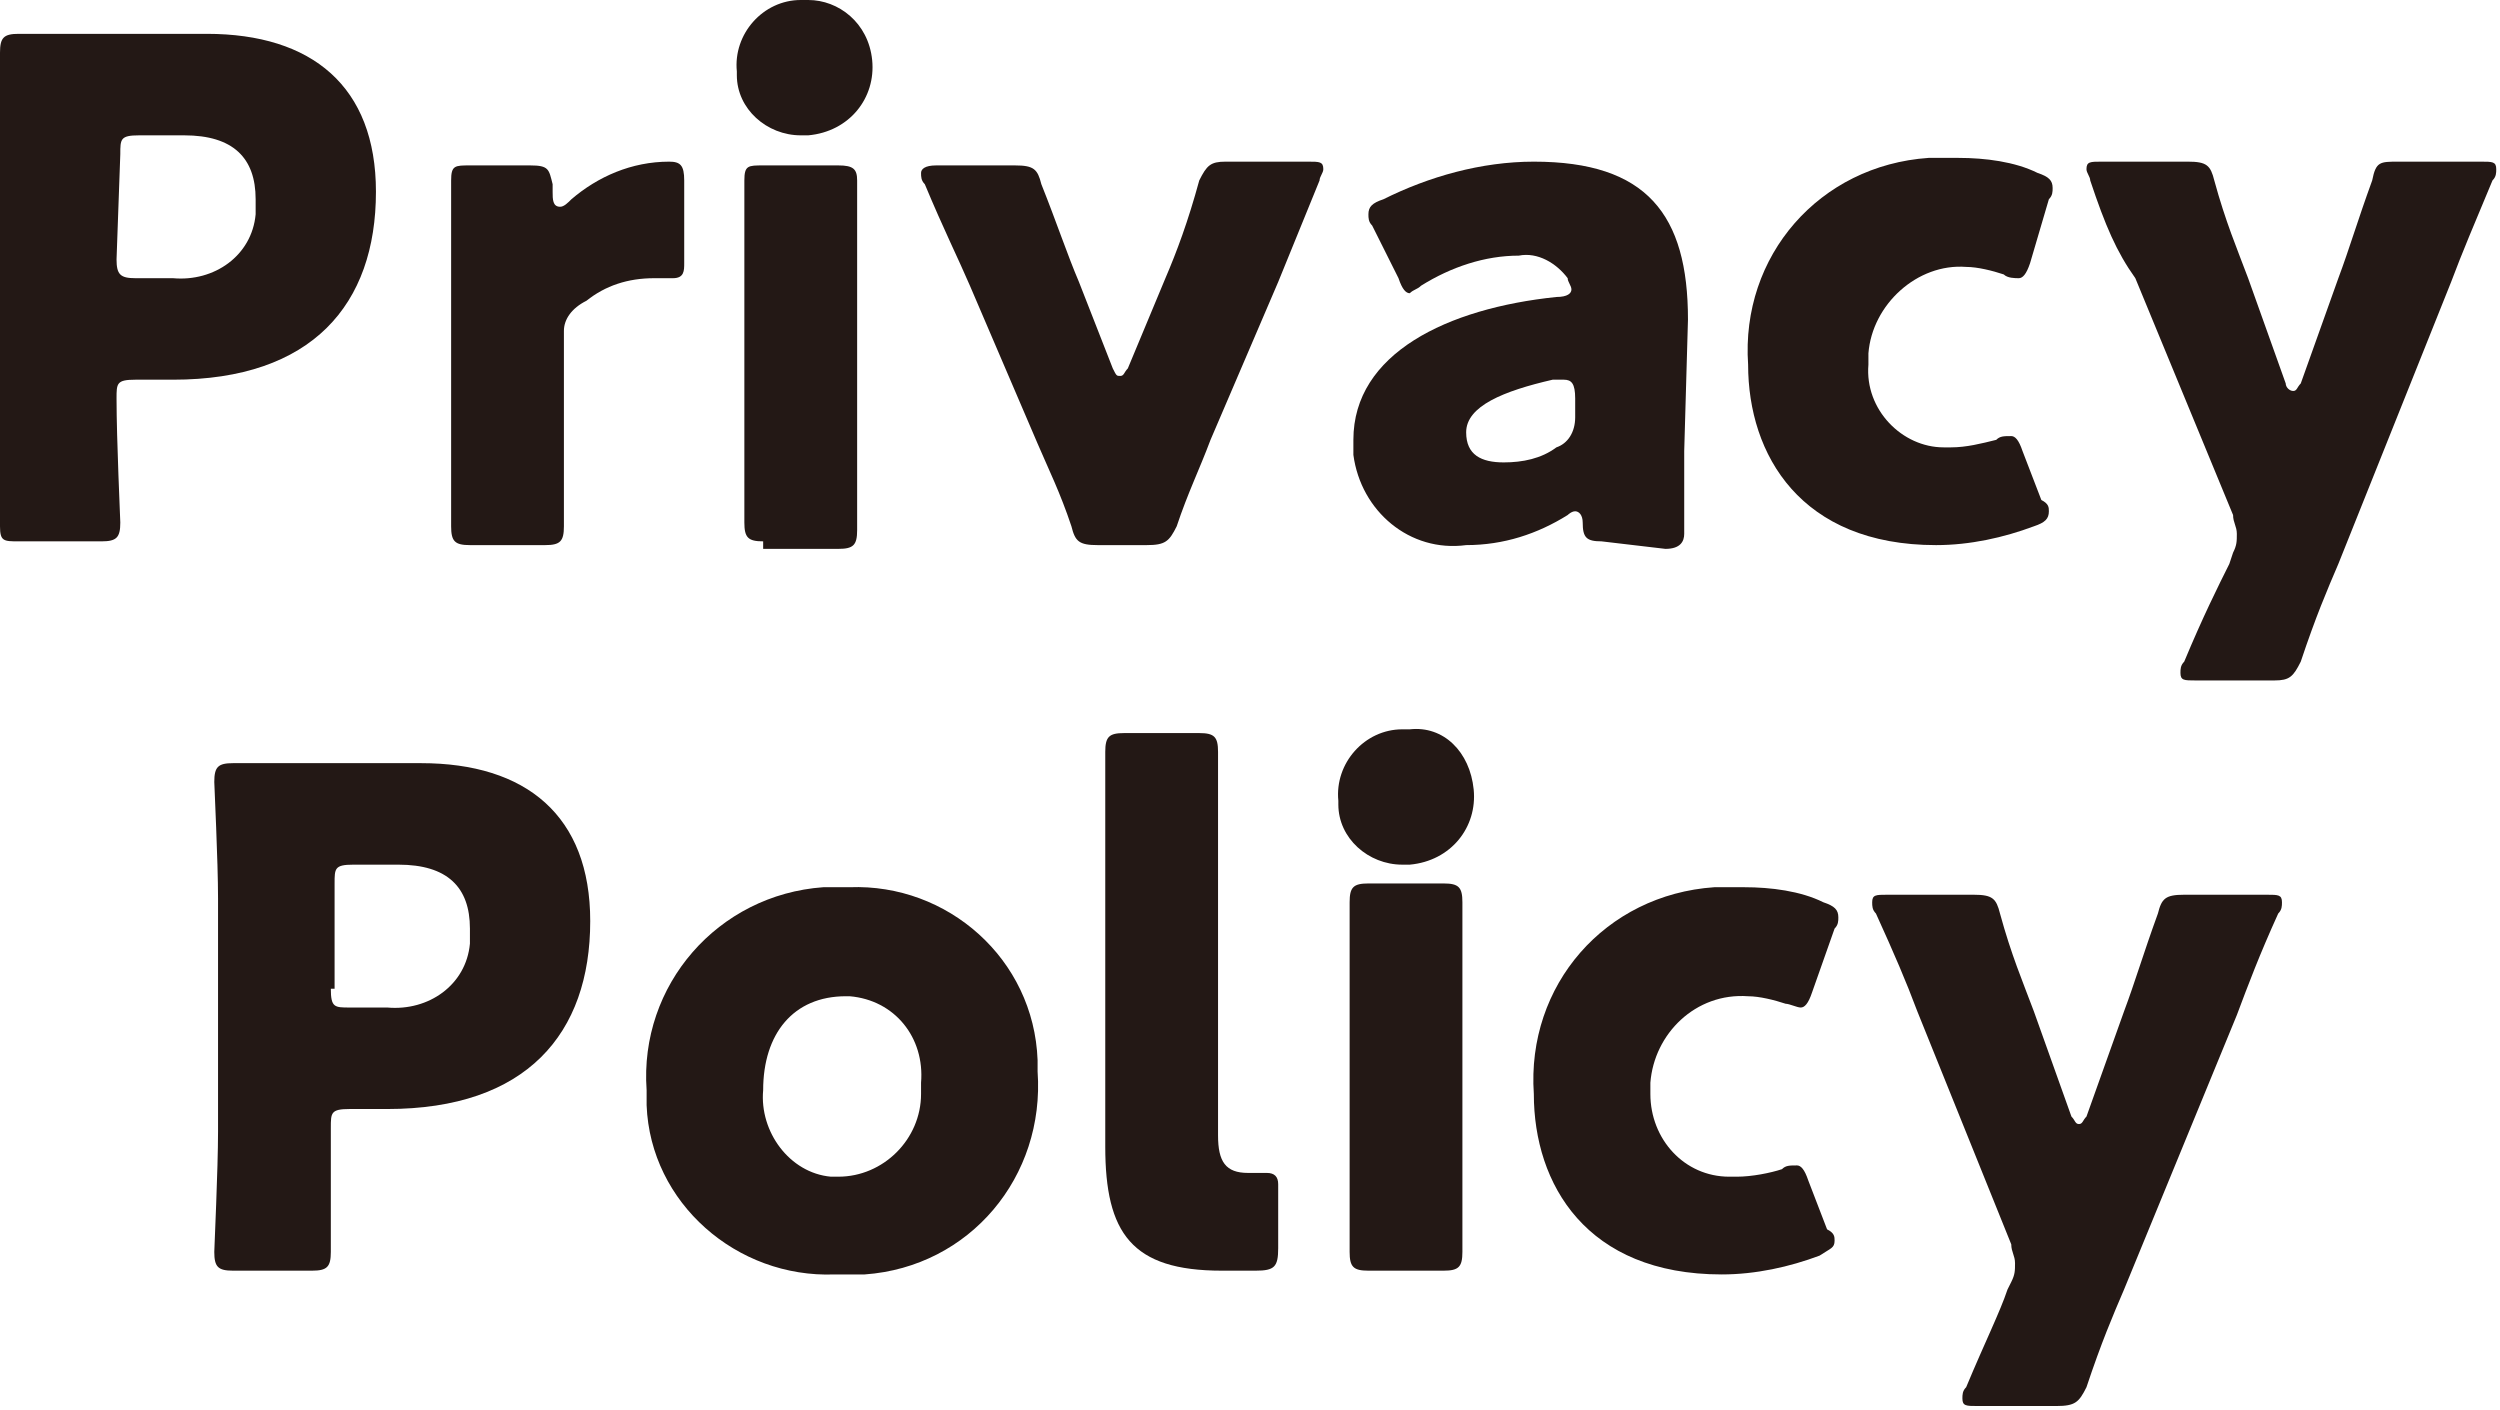
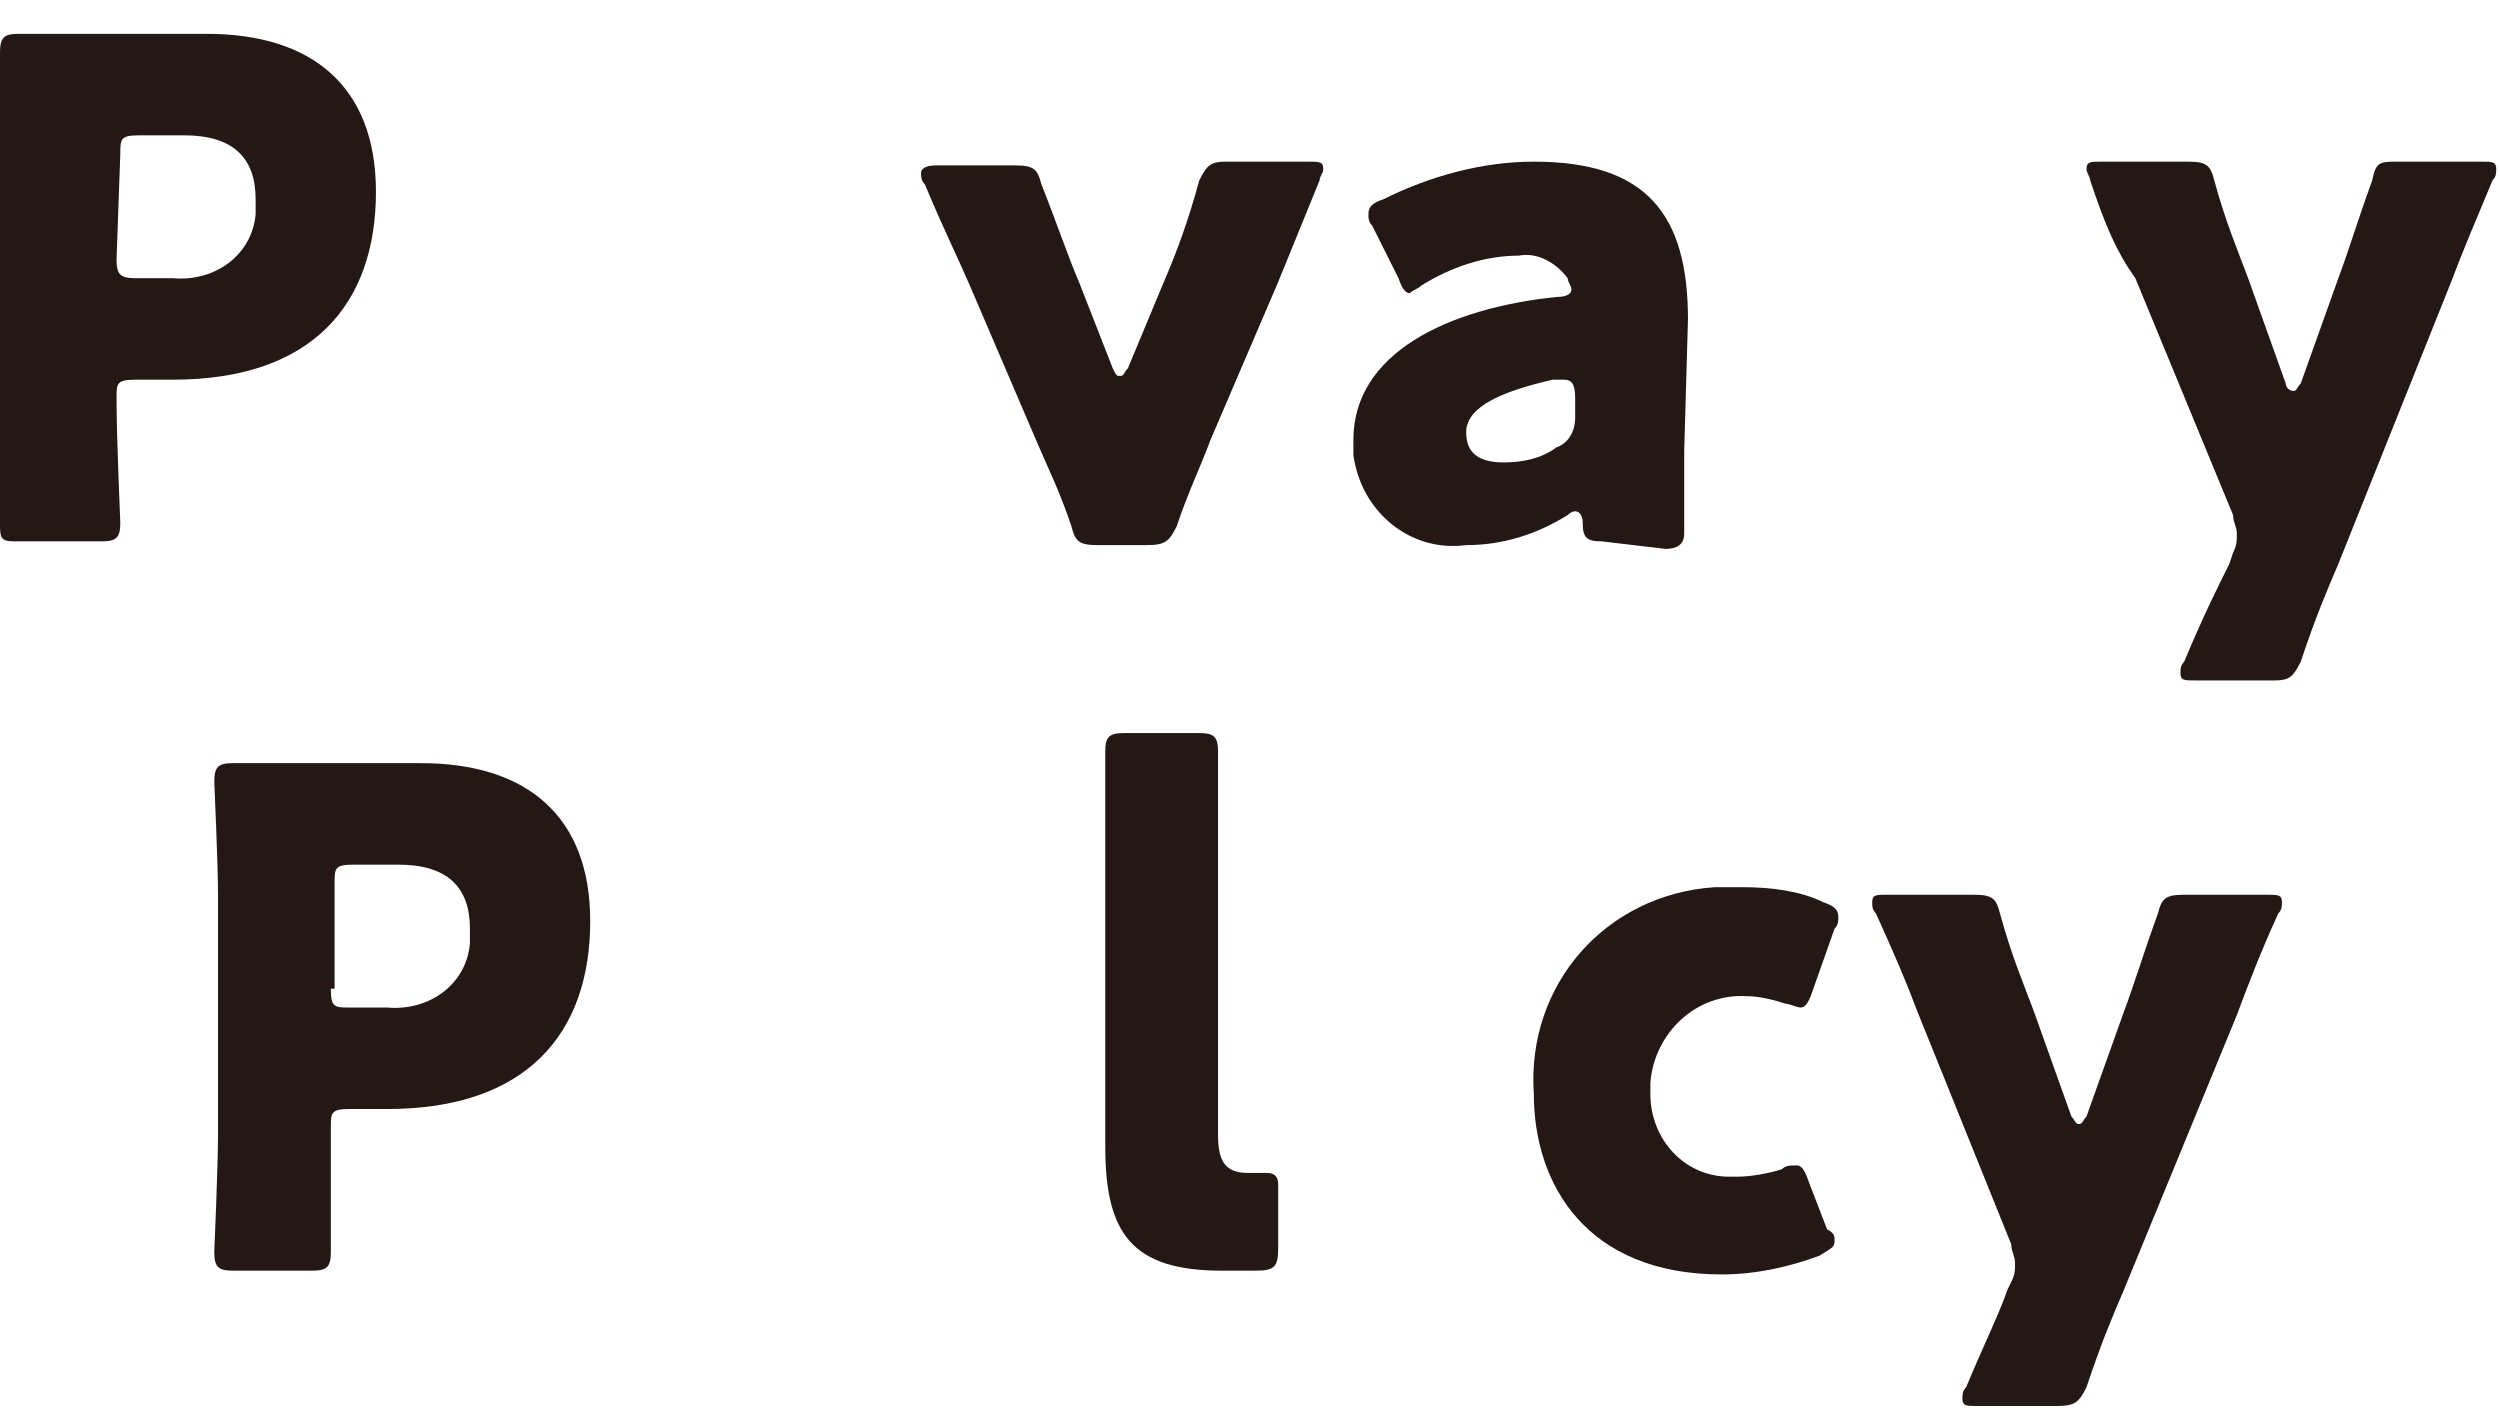
<svg xmlns="http://www.w3.org/2000/svg" version="1.1" id="レイヤー_1" x="0px" y="0px" width="66.5px" height="37.5px" viewBox="0 0 66.5 37.5" style="enable-background:new 0 0 66.5 37.5;" xml:space="preserve">
  <style type="text/css">
	.st0{fill:#231815;}
</style>
  <title>privacy</title>
  <g id="レイヤー_2_1_">
    <g id="デザイン">
      <g>
        <path class="st0" d="M0.5,14.4C0.1,14.4,0,14.4,0,14c0-0.1,0-2.2,0-3.2V4.5c0-1,0-3,0-3.1C0,1,0.1,0.9,0.5,0.9c0.1,0,1.7,0,2.6,0     h2.4c2.8,0,4.5,1.4,4.5,4.2c0,3-1.7,5-5.4,5h-1c-0.5,0-0.5,0.1-0.5,0.5c0,1.1,0.1,3.2,0.1,3.3c0,0.4-0.1,0.5-0.5,0.5L0.5,14.4z      M3.1,6.9c0,0.4,0.1,0.5,0.5,0.5h1c1.1,0.1,2.1-0.6,2.2-1.7c0-0.1,0-0.3,0-0.4c0-1.1-0.6-1.7-1.9-1.7H3.7c-0.5,0-0.5,0.1-0.5,0.5     L3.1,6.9z" />
-         <path class="st0" d="M15,11.3c0,0.7,0,2.5,0,2.7c0,0.4-0.1,0.5-0.5,0.5h-2c-0.4,0-0.5-0.1-0.5-0.5c0-0.1,0-1.9,0-2.7V7.5     c0-0.7,0-2.5,0-2.7c0-0.4,0.1-0.4,0.5-0.4h1.6c0.5,0,0.5,0.1,0.6,0.5v0.2c0,0.2,0,0.4,0.2,0.4c0.1,0,0.2-0.1,0.3-0.2     c0.7-0.6,1.6-1,2.6-1c0.3,0,0.4,0.1,0.4,0.5V7c0,0.2,0,0.4-0.3,0.4h-0.5c-0.7,0-1.3,0.2-1.8,0.6C15.2,8.2,15,8.5,15,8.8L15,11.3z     " />
-         <path class="st0" d="M23.2,1.6c0.1,1-0.6,1.9-1.7,2c-0.1,0-0.2,0-0.2,0c-0.9,0-1.7-0.7-1.7-1.6c0,0,0-0.1,0-0.1     c-0.1-1,0.7-1.9,1.7-1.9c0.1,0,0.1,0,0.2,0C22.3,0,23.1,0.6,23.2,1.6C23.2,1.6,23.2,1.6,23.2,1.6z M20.3,14.4     c-0.4,0-0.5-0.1-0.5-0.5c0-0.1,0-1.9,0-2.7V7.5c0-0.7,0-2.5,0-2.7c0-0.4,0.1-0.4,0.5-0.4h2c0.4,0,0.5,0.1,0.5,0.4     c0,0.1,0,1.9,0,2.7v3.9c0,0.7,0,2.5,0,2.7c0,0.4-0.1,0.5-0.5,0.5H20.3z" />
        <path class="st0" d="M32.2,11.7c-0.3,0.8-0.6,1.4-0.9,2.3c-0.2,0.4-0.3,0.5-0.8,0.5h-1.3c-0.5,0-0.6-0.1-0.7-0.5     c-0.3-0.9-0.6-1.5-0.9-2.2l-1.8-4.2c-0.3-0.7-0.7-1.5-1.2-2.7c-0.1-0.1-0.1-0.2-0.1-0.3c0-0.1,0.1-0.2,0.4-0.2H27     c0.5,0,0.6,0.1,0.7,0.5c0.4,1,0.7,1.9,1,2.6l0.9,2.3c0.1,0.2,0.1,0.2,0.2,0.2s0.1-0.1,0.2-0.2L31,7.4c0.3-0.7,0.6-1.5,0.9-2.6     c0.2-0.4,0.3-0.5,0.7-0.5h2.2c0.3,0,0.4,0,0.4,0.2c0,0.1-0.1,0.2-0.1,0.3L34,7.5L32.2,11.7z" />
        <path class="st0" d="M42.6,14.4c-0.4,0-0.5-0.1-0.5-0.5c0-0.2-0.1-0.3-0.2-0.3c-0.1,0-0.2,0.1-0.2,0.1c-0.8,0.5-1.7,0.8-2.7,0.8     c-1.5,0.2-2.8-0.9-3-2.4c0-0.1,0-0.3,0-0.4c0-2.3,2.5-3.5,5.4-3.8c0.3,0,0.4-0.1,0.4-0.2c0-0.1-0.1-0.2-0.1-0.3     c-0.3-0.4-0.8-0.7-1.3-0.6c-0.9,0-1.8,0.3-2.6,0.8c-0.1,0.1-0.2,0.1-0.3,0.2c-0.1,0-0.2-0.1-0.3-0.4L36.5,6     c-0.1-0.1-0.1-0.2-0.1-0.3c0-0.2,0.1-0.3,0.4-0.4c1.2-0.6,2.6-1,4-1c3,0,4.1,1.4,4.1,4.2l-0.1,3.5c0,0.7,0,1.9,0,2.2     c0,0.2-0.1,0.4-0.5,0.4L42.6,14.4z M41.6,10.1h-0.3C40,10.4,39,10.8,39,11.5c0,0.6,0.4,0.8,1,0.8c0.5,0,1-0.1,1.4-0.4     c0.3-0.1,0.5-0.4,0.5-0.8v-0.5C41.9,10.2,41.8,10.1,41.6,10.1L41.6,10.1z" />
-         <path class="st0" d="M54.5,13.6c0,0.2-0.1,0.3-0.4,0.4c-0.8,0.3-1.7,0.5-2.6,0.5c-3.6,0-5-2.4-5-4.8c-0.2-2.9,1.9-5.3,4.8-5.5     c0.3,0,0.5,0,0.8,0c0.7,0,1.5,0.1,2.1,0.4c0.3,0.1,0.4,0.2,0.4,0.4c0,0.1,0,0.2-0.1,0.3L54,7c-0.1,0.3-0.2,0.4-0.3,0.4     c-0.1,0-0.3,0-0.4-0.1c-0.3-0.1-0.7-0.2-1-0.2c-1.3-0.1-2.5,1-2.6,2.3c0,0.1,0,0.2,0,0.3c-0.1,1.2,0.9,2.2,2,2.2     c0.1,0,0.1,0,0.2,0c0.4,0,0.8-0.1,1.2-0.2c0.1-0.1,0.2-0.1,0.4-0.1c0.1,0,0.2,0.1,0.3,0.4l0.5,1.3C54.5,13.4,54.5,13.5,54.5,13.6     z" />
        <path class="st0" d="M62.2,15c-0.3,0.7-0.6,1.4-1,2.6c-0.2,0.4-0.3,0.5-0.7,0.5h-2.1c-0.3,0-0.4,0-0.4-0.2c0-0.1,0-0.2,0.1-0.3     c0.5-1.2,0.9-2,1.2-2.6l0.1-0.3c0.1-0.2,0.1-0.3,0.1-0.5c0-0.2-0.1-0.3-0.1-0.5l-2.6-6.3C56.3,6.7,56,6,55.6,4.8     c0-0.1-0.1-0.2-0.1-0.3c0-0.2,0.1-0.2,0.4-0.2h2.3c0.5,0,0.6,0.1,0.7,0.5c0.3,1.1,0.6,1.8,0.9,2.6l1,2.8c0,0.1,0.1,0.2,0.2,0.2     s0.1-0.1,0.2-0.2l1-2.8c0.3-0.8,0.5-1.5,0.9-2.6c0.1-0.5,0.2-0.5,0.7-0.5H66c0.3,0,0.4,0,0.4,0.2c0,0.1,0,0.2-0.1,0.3     c-0.5,1.2-0.8,1.9-1.1,2.7L62.2,15z" />
        <path class="st0" d="M6.2,33.8c-0.4,0-0.5-0.1-0.5-0.5c0-0.1,0.1-2.2,0.1-3.2v-6.2c0-1-0.1-3-0.1-3.1c0-0.4,0.1-0.5,0.5-0.5     c0.1,0,1.7,0,2.6,0h2.4c2.8,0,4.5,1.4,4.5,4.2c0,3-1.7,5-5.4,5h-1c-0.5,0-0.5,0.1-0.5,0.5c0,1.1,0,3.2,0,3.3     c0,0.4-0.1,0.5-0.5,0.5L6.2,33.8z M8.8,26.3c0,0.5,0.1,0.5,0.5,0.5h1c1.1,0.1,2.1-0.6,2.2-1.7c0-0.1,0-0.2,0-0.4     c0-1.1-0.6-1.7-1.9-1.7H9.4c-0.5,0-0.5,0.1-0.5,0.5V26.3z" />
-         <path class="st0" d="M27.6,28.5c0.2,2.8-1.8,5.2-4.6,5.4c-0.3,0-0.5,0-0.8,0c-2.6,0.1-4.9-1.9-5-4.5c0-0.1,0-0.3,0-0.4     c-0.2-2.8,1.9-5.2,4.7-5.4c0.2,0,0.5,0,0.7,0c2.6-0.1,4.9,1.9,5,4.6C27.6,28.3,27.6,28.4,27.6,28.5z M20.3,29     c-0.1,1.1,0.7,2.2,1.8,2.3c0.1,0,0.1,0,0.2,0c1.2,0,2.2-1,2.2-2.2c0-0.1,0-0.2,0-0.3c0.1-1.2-0.7-2.2-1.9-2.3c0,0-0.1,0-0.1,0     C21.1,26.5,20.3,27.5,20.3,29z" />
        <path class="st0" d="M33.4,33.8c-0.3,0-0.6,0-0.9,0c-2.4,0-3.1-1-3.1-3.3v-7.8c0-0.7,0-2.5,0-2.7c0-0.4,0.1-0.5,0.5-0.5h2     c0.4,0,0.5,0.1,0.5,0.5c0,0.1,0,1.9,0,2.7v7.5c0,0.7,0.2,1,0.8,1h0.5c0.2,0,0.3,0.1,0.3,0.3v1.7C34,33.7,33.9,33.8,33.4,33.8z" />
-         <path class="st0" d="M39.2,21c0.1,1-0.6,1.9-1.7,2c-0.1,0-0.2,0-0.2,0c-0.9,0-1.7-0.7-1.7-1.6c0,0,0-0.1,0-0.1     c-0.1-1,0.7-1.9,1.7-1.9c0.1,0,0.1,0,0.2,0C38.4,19.3,39.1,20,39.2,21C39.2,20.9,39.2,21,39.2,21z M36.4,33.8     c-0.4,0-0.5-0.1-0.5-0.5c0-0.1,0-1.9,0-2.7v-3.9c0-0.7,0-2.5,0-2.7c0-0.4,0.1-0.5,0.5-0.5h2c0.4,0,0.5,0.1,0.5,0.5     c0,0.1,0,1.9,0,2.7v3.9c0,0.8,0,2.5,0,2.7c0,0.4-0.1,0.5-0.5,0.5L36.4,33.8z" />
        <path class="st0" d="M48.8,33c0,0.2-0.1,0.2-0.4,0.4c-0.8,0.3-1.7,0.5-2.6,0.5c-3.6,0-5-2.4-5-4.8c-0.2-2.9,1.9-5.3,4.8-5.5     c0.3,0,0.5,0,0.8,0c0.7,0,1.5,0.1,2.1,0.4c0.3,0.1,0.4,0.2,0.4,0.4c0,0.1,0,0.2-0.1,0.3l-0.6,1.7c-0.1,0.3-0.2,0.4-0.3,0.4     c-0.1,0-0.3-0.1-0.4-0.1c-0.3-0.1-0.7-0.2-1-0.2c-1.4-0.1-2.5,1-2.6,2.3c0,0.1,0,0.2,0,0.3c0,1.2,0.9,2.2,2.1,2.2     c0.1,0,0.1,0,0.2,0c0.4,0,0.9-0.1,1.2-0.2c0.1-0.1,0.2-0.1,0.4-0.1c0.1,0,0.2,0.1,0.3,0.4l0.5,1.3C48.8,32.8,48.8,32.9,48.8,33z" />
        <path class="st0" d="M56.5,34.3c-0.3,0.7-0.6,1.4-1,2.6c-0.2,0.4-0.3,0.5-0.8,0.5h-2.1c-0.3,0-0.4,0-0.4-0.2c0-0.1,0-0.2,0.1-0.3     c0.5-1.2,0.9-2,1.1-2.6l0.1-0.2c0.1-0.2,0.1-0.3,0.1-0.5c0-0.2-0.1-0.3-0.1-0.5L51,26.9c-0.3-0.8-0.6-1.5-1.1-2.6     c-0.1-0.1-0.1-0.2-0.1-0.3c0-0.2,0.1-0.2,0.4-0.2h2.3c0.5,0,0.6,0.1,0.7,0.5c0.3,1.1,0.6,1.8,0.9,2.6l1,2.8     c0.1,0.1,0.1,0.2,0.2,0.2c0.1,0,0.1-0.1,0.2-0.2l1-2.8c0.3-0.8,0.5-1.5,0.9-2.6c0.1-0.4,0.2-0.5,0.7-0.5h2.2c0.3,0,0.4,0,0.4,0.2     c0,0.1,0,0.2-0.1,0.3c-0.5,1.1-0.8,1.9-1.1,2.7L56.5,34.3z" />
      </g>
    </g>
  </g>
</svg>